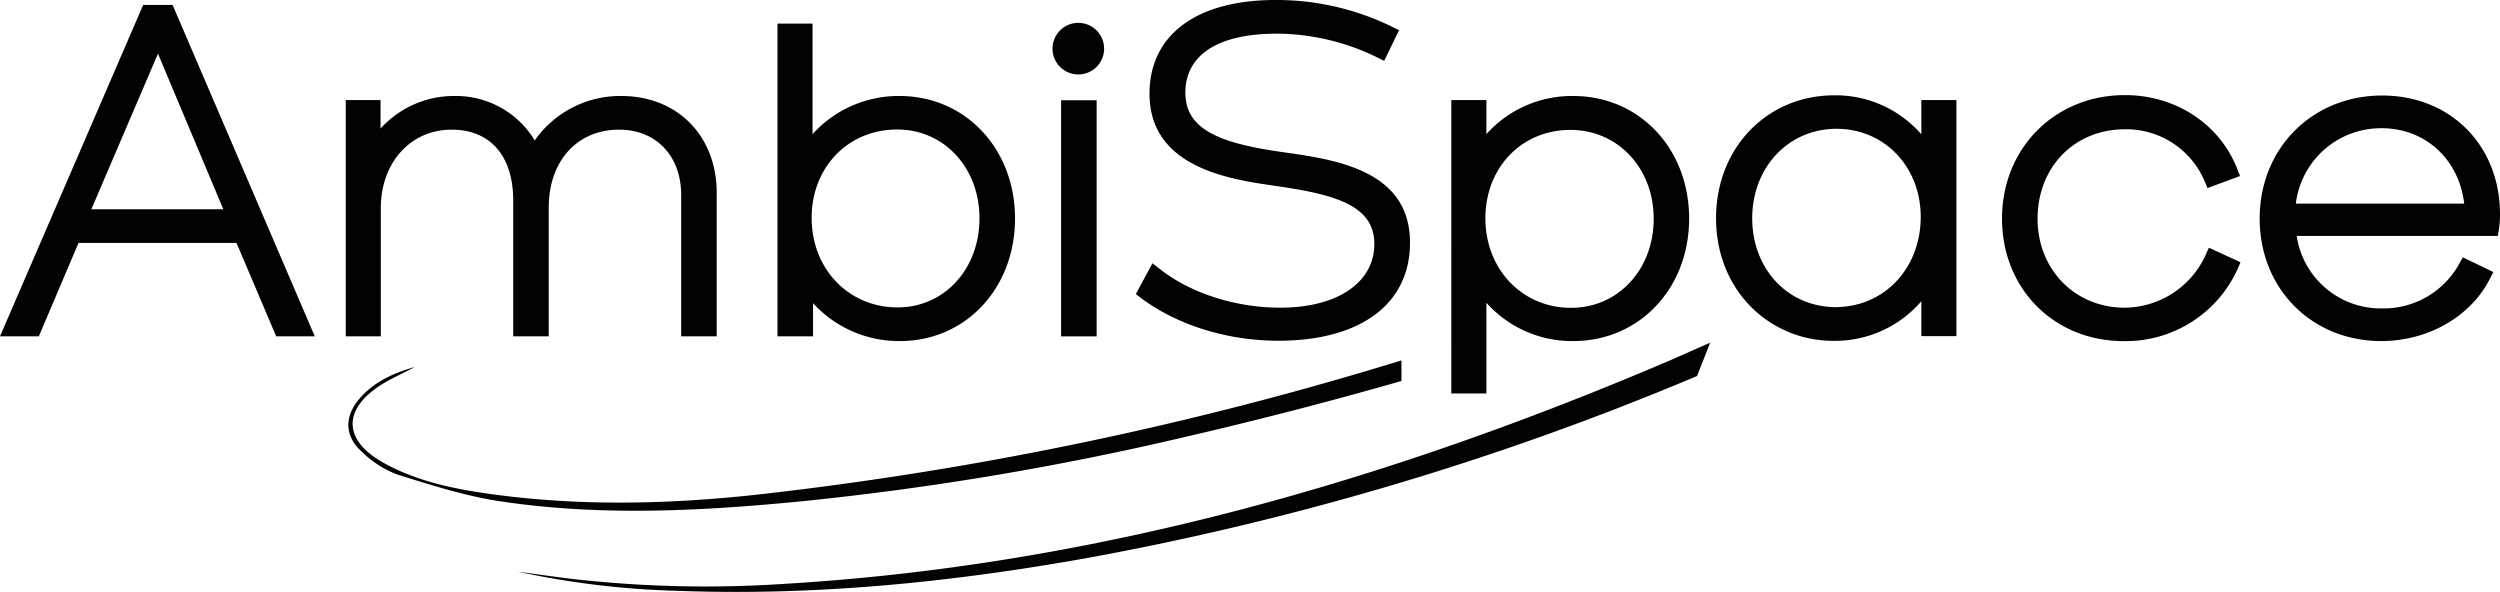
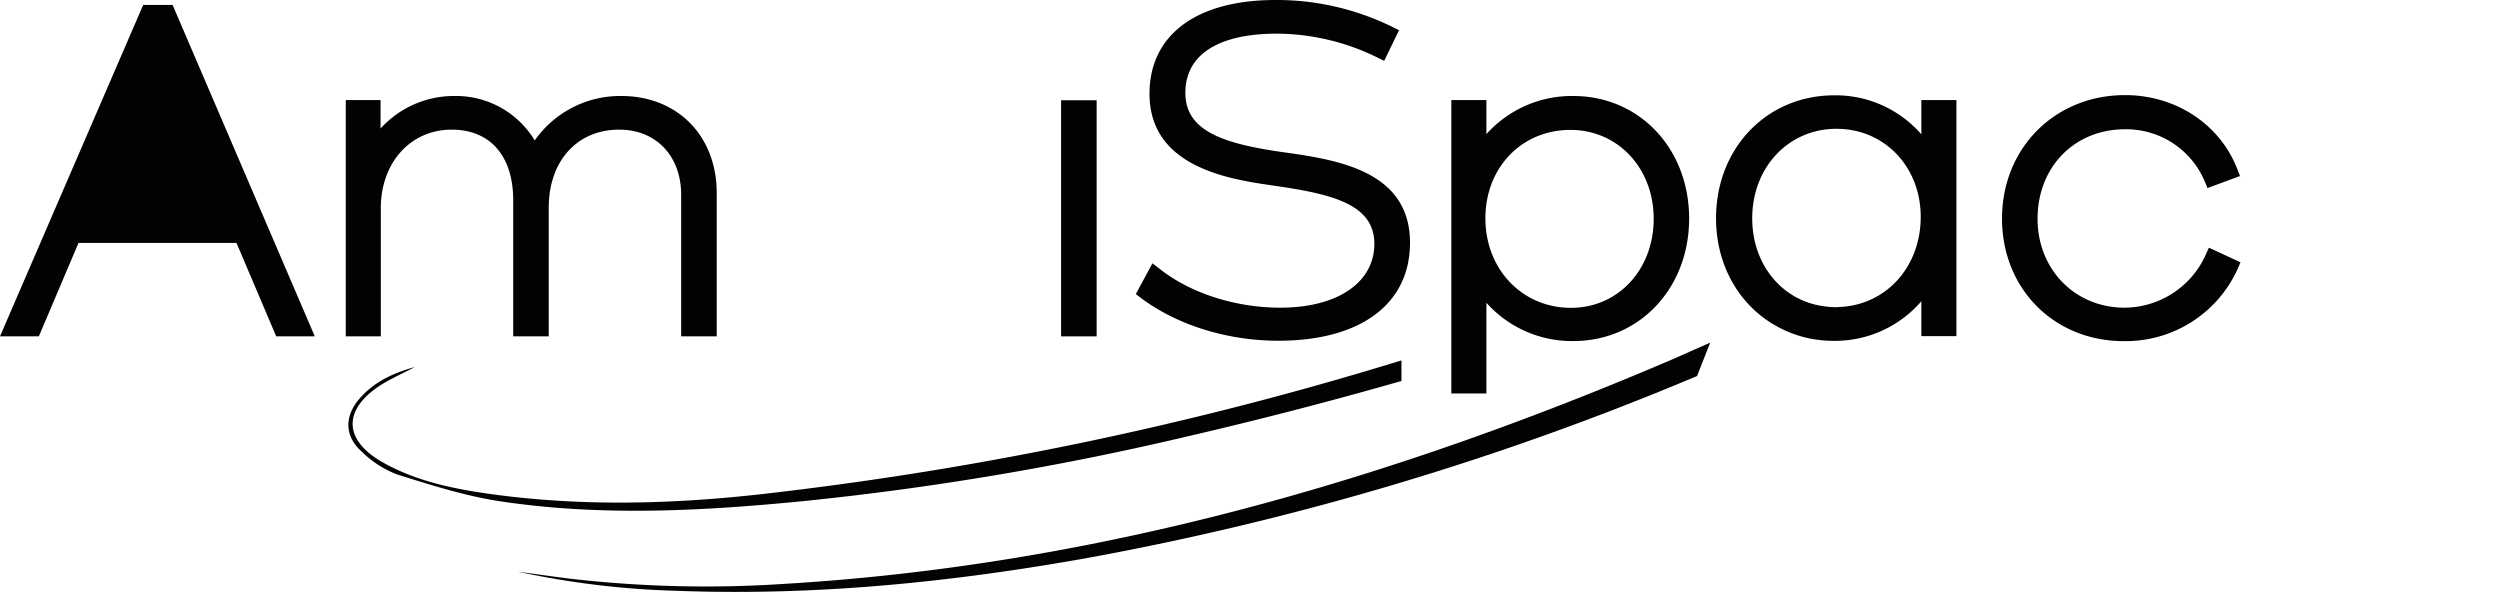
<svg xmlns="http://www.w3.org/2000/svg" viewBox="0 0 474.77 112.39">
  <g id="Слой_2" data-name="Слой 2">
    <g id="Слой_1-2" data-name="Слой 1">
      <path d="M317,68.5c-53.84,23-109.45,38.91-168.2,42.39a224.69,224.69,0,0,1-40.59-1c-3.28-.41-6.56-.88-9.83-1.32a162.13,162.13,0,0,0,30.25,3.63c26.4,1,52.52-1.67,78.46-6.34A554.85,554.85,0,0,0,322.28,71.41l2.5-6.33C322.16,66.21,319.58,67.39,317,68.5Z" style="fill: #020202" />
-       <path d="M27.19.94,0,63.87H7.38l7.53-17.74h30l7.54,17.74h7.33L32.78.94Zm-9.84,38.8L30,10.19,42.41,39.74Z" style="fill: #020202" />
+       <path d="M27.19.94,0,63.87H7.38l7.53-17.74h30l7.54,17.74h7.33L32.78.94Zm-9.84,38.8Z" style="fill: #020202" />
      <path d="M118,18.23a19.81,19.81,0,0,0-16.45,8.44,17.46,17.46,0,0,0-15.18-8.44,18.81,18.81,0,0,0-14.1,6.18V19H65.66V63.87h6.66V39.53c0-8.66,5.66-14.91,13.46-14.91,7.31,0,11.68,5,11.68,13.38V63.87h6.75V39.44c0-8.86,5.38-14.82,13.38-14.82,7,0,11.77,5,11.77,12.4V63.87h6.75V36.66C136.12,25.81,128.65,18.23,118,18.23Z" style="fill: #020202" />
      <rect x="201.51" y="19.04" width="6.75" height="44.84" style="fill: #020202" />
-       <path d="M204.78,4.34a4.9,4.9,0,0,0,0,9.8h0a4.9,4.9,0,1,0,0-9.8Z" style="fill: #020202" />
      <path d="M243.45,28.87c-11.32-1.62-18.34-4.06-18.34-11.25s6.18-11.23,17.42-11.23a43.65,43.65,0,0,1,19,4.51l1.34.65,2.82-5.81-1.33-.66A49.74,49.74,0,0,0,242.2,0c-15,0-23.9,6.65-23.9,17.8,0,14,15.23,16.24,23.42,17.43C252.61,36.8,261,38.62,261,46.3c0,7.36-7,12.13-17.86,12.13-8.49,0-17-2.73-22.82-7.3L218.86,50l-3.16,5.85,1,.76c6.89,5.15,16.4,8.1,26.07,8.1,15.64,0,25-7,25-18.61C267.78,32.32,253.71,30.3,243.45,28.87Z" style="fill: #020202" />
      <path d="M298.78,18.23a21.79,21.79,0,0,0-16.5,7.24V19h-6.66V74.72h6.66V57.5a21.8,21.8,0,0,0,16.5,7.27c12.55,0,22-10,22-23.27S311.35,18.23,298.78,18.23Zm-.45,40.23c-9.26,0-16.24-7.33-16.24-17S289,24.67,298.24,24.67c9,0,15.81,7.26,15.81,16.88s-6.74,16.91-15.7,16.91Z" style="fill: #020202" />
      <path d="M364.88,19v6.51a21.58,21.58,0,0,0-16.52-7.41c-12.81,0-22.47,10-22.47,23.36,0,9.41,4.86,17.16,12.24,20.88a21.54,21.54,0,0,0,5.5,1.93,23.33,23.33,0,0,0,4.64.46,21.66,21.66,0,0,0,16.61-7.52v6.62h6.66V19Zm-15,39.27c-.4,0-.81.07-1.22.07a17.14,17.14,0,0,1-2.15-.16c-8-1-13.75-7.88-13.75-16.72,0-9.67,6.88-17,16-17s16,7.21,16,16.73c0,9.33-6.33,16.46-14.93,17.08Z" style="fill: #020202" />
      <path d="M418.86,48.43a17,17,0,0,1-15.39,10c-9.42,0-16.52-7.26-16.52-16.88,0-9.83,7-17,16.61-17a16.19,16.19,0,0,1,15.11,9.83l.55,1.33,6.18-2.28L424.84,32c-3.34-8.47-11.7-13.94-21.28-13.94-13.32,0-23.36,10.08-23.36,23.45s9.93,23.27,23.09,23.27a23.32,23.32,0,0,0,21.62-13.63l.58-1.34-6-2.77Z" style="fill: #020202" />
-       <path d="M452.4,18.14c-13.27,0-23.27,10-23.27,23.36s9.92,23.27,23.09,23.27c8.85,0,16.93-4.61,20.59-11.75l.7-1.36-5.8-2.79L467,50.14a16.39,16.39,0,0,1-14.63,8.43A16.13,16.13,0,0,1,436.16,44.8h38.2l.21-1.24a19.41,19.41,0,0,0,.2-2.85C474.78,27.62,465.36,18.14,452.4,18.14ZM436,38.66a16.27,16.27,0,0,1,16.29-14.31c8.32,0,14.7,5.93,15.68,14.31Z" style="fill: #020202" />
-       <path d="M170.83,18.23a22,22,0,0,0-16.52,7.25v-21h-6.66V63.87h6.75v-6.3a22.07,22.07,0,0,0,16.52,7.2c12.45,0,21.84-10,21.84-23.27S183.33,18.23,170.83,18.23Zm-.36,40.15c-9.31,0-16.33-7.3-16.33-17s7-16.79,16.24-16.79c8.91,0,15.63,7.26,15.63,16.88S179.33,58.38,170.47,58.38Z" style="fill: #020202" />
      <path d="M145.17,93.78C128.33,95.7,111.4,96.2,94.51,94c-7.57-1-15.08-2.39-21.83-6.2-7.47-4.22-7.62-10-.4-14.66,2.06-1.29,4.34-2.29,6.5-3.44-4,1.11-7.65,2.75-10.42,5.91-3,3.41-3,7.2.4,10.22a19.42,19.42,0,0,0,6.73,4.3c6.42,2,12.93,4.09,19.57,5.08,19.22,2.89,38.53,1.83,57.78-.07a566.92,566.92,0,0,0,72.77-12.29q20.44-4.74,40.54-10.5V68.44A667.94,667.94,0,0,1,145.17,93.78Z" style="fill: #020202" />
    </g>
  </g>
</svg>